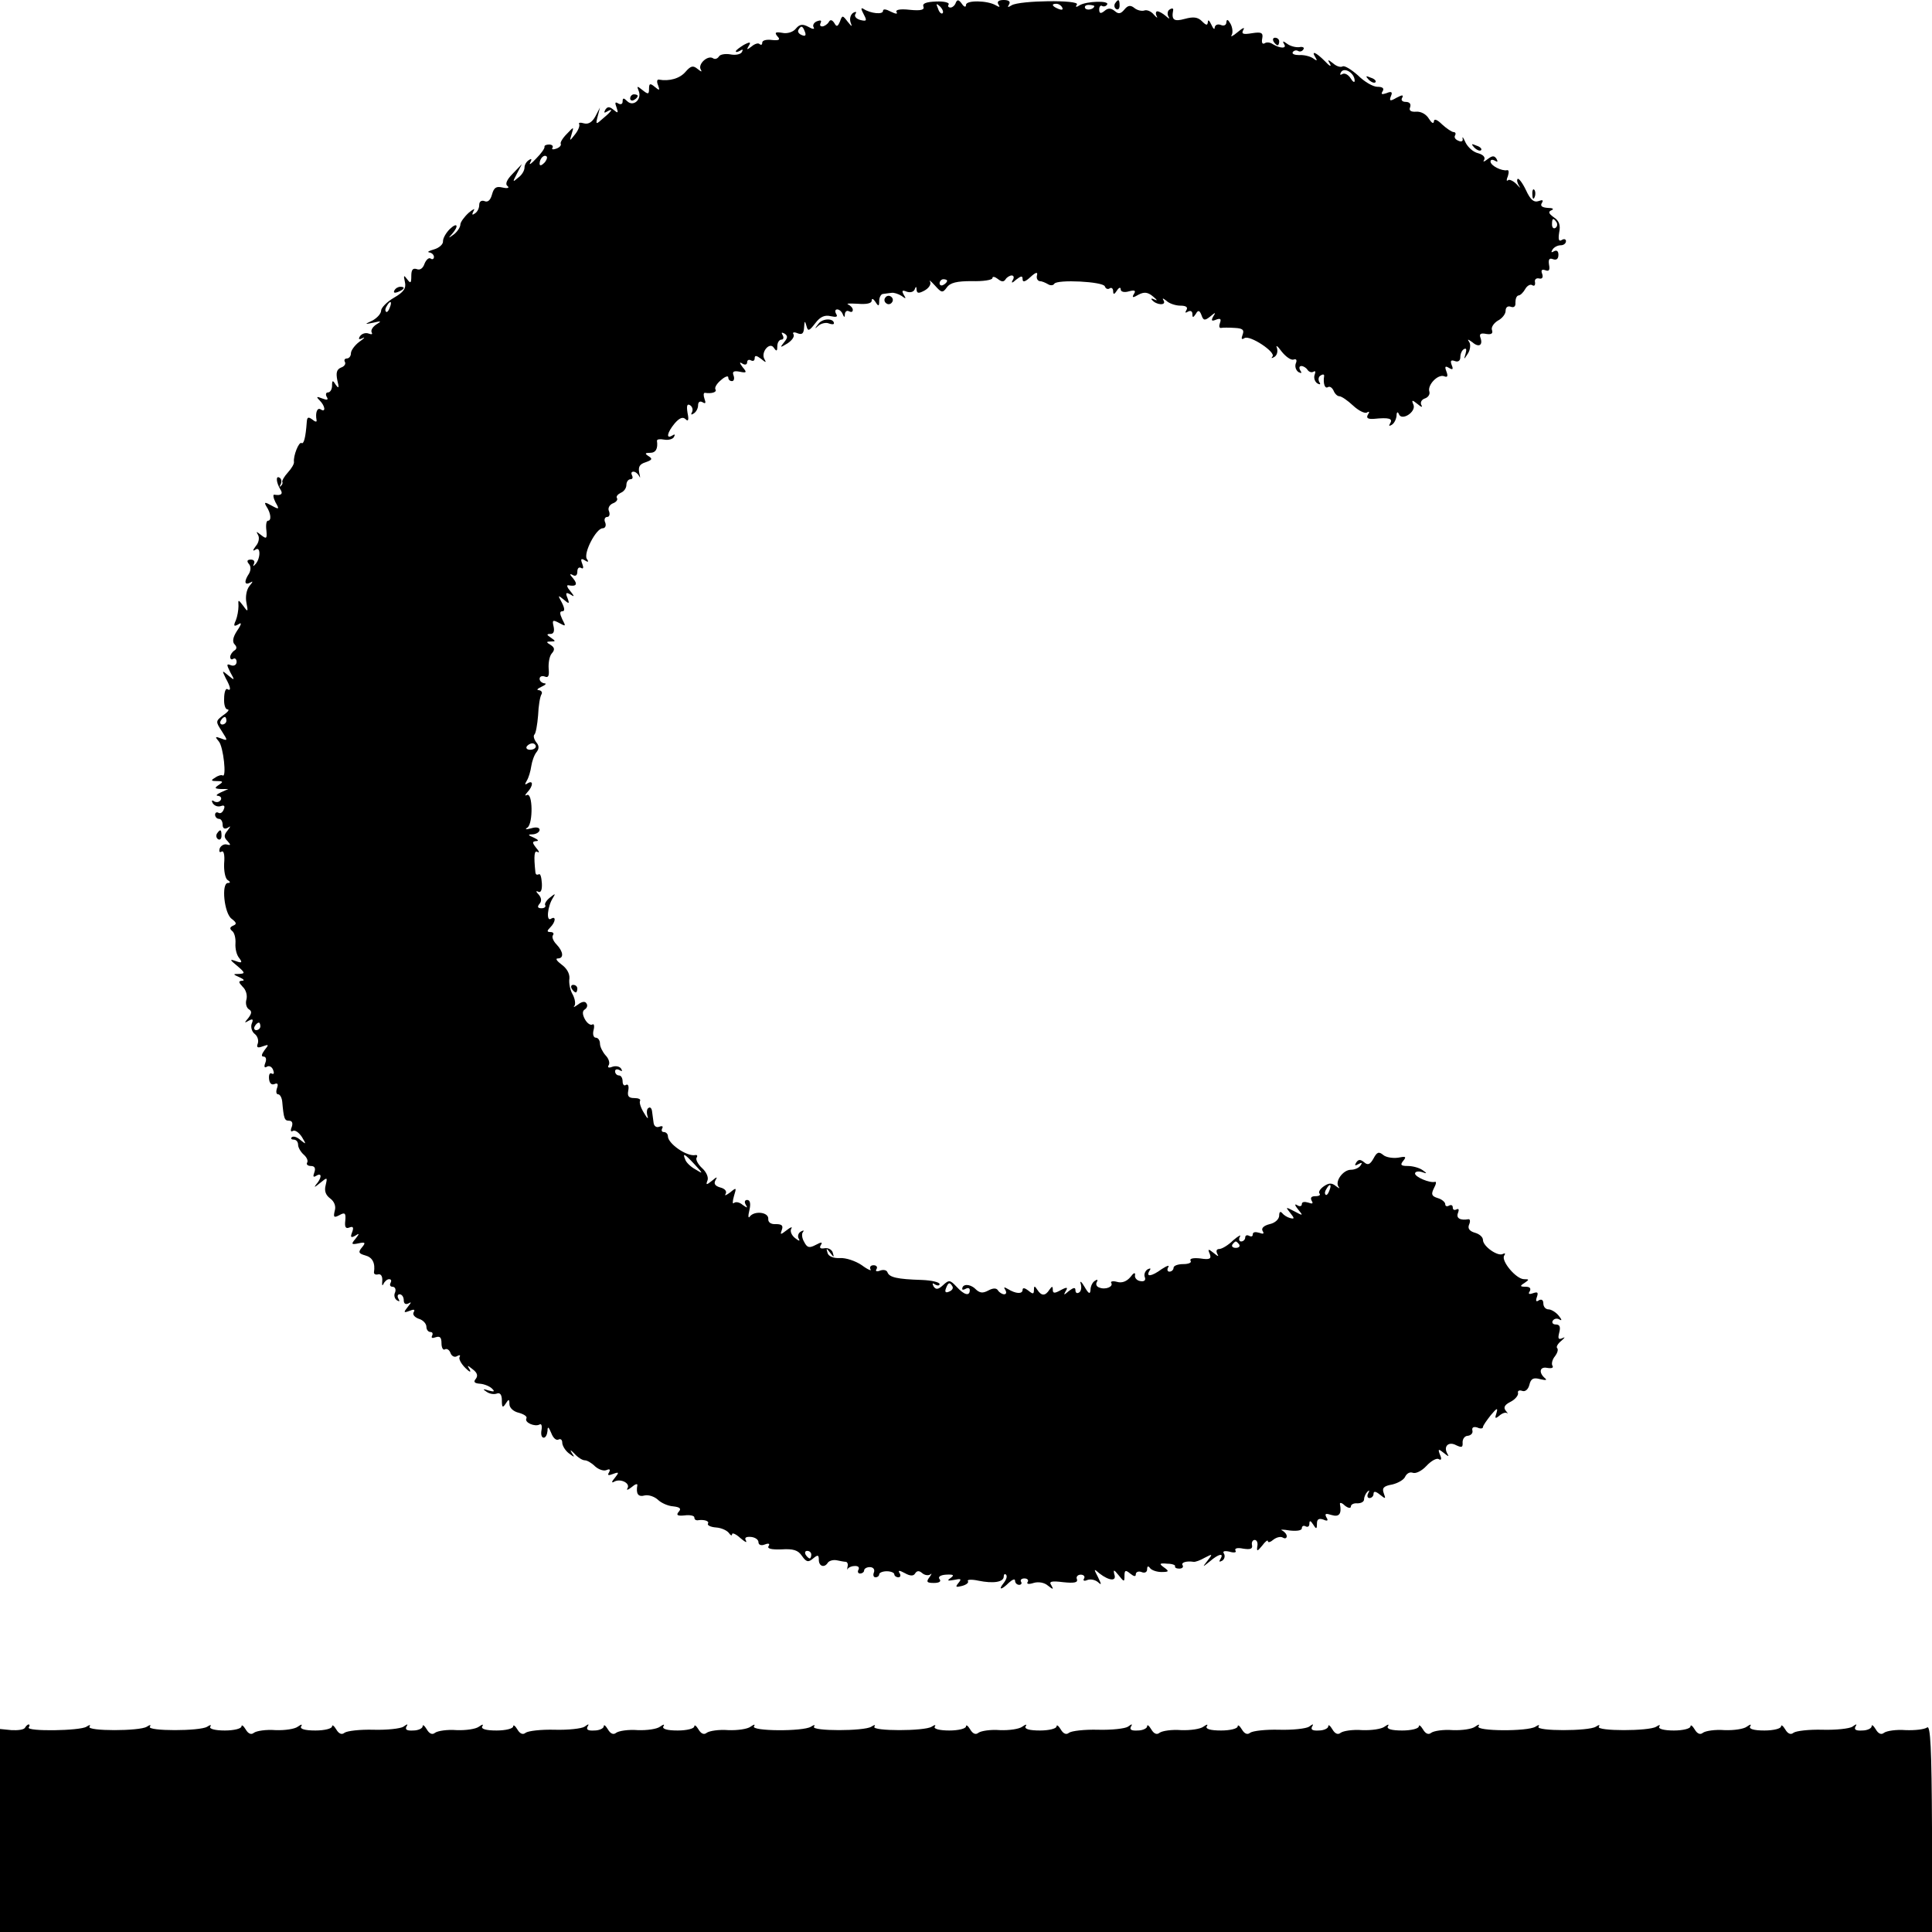
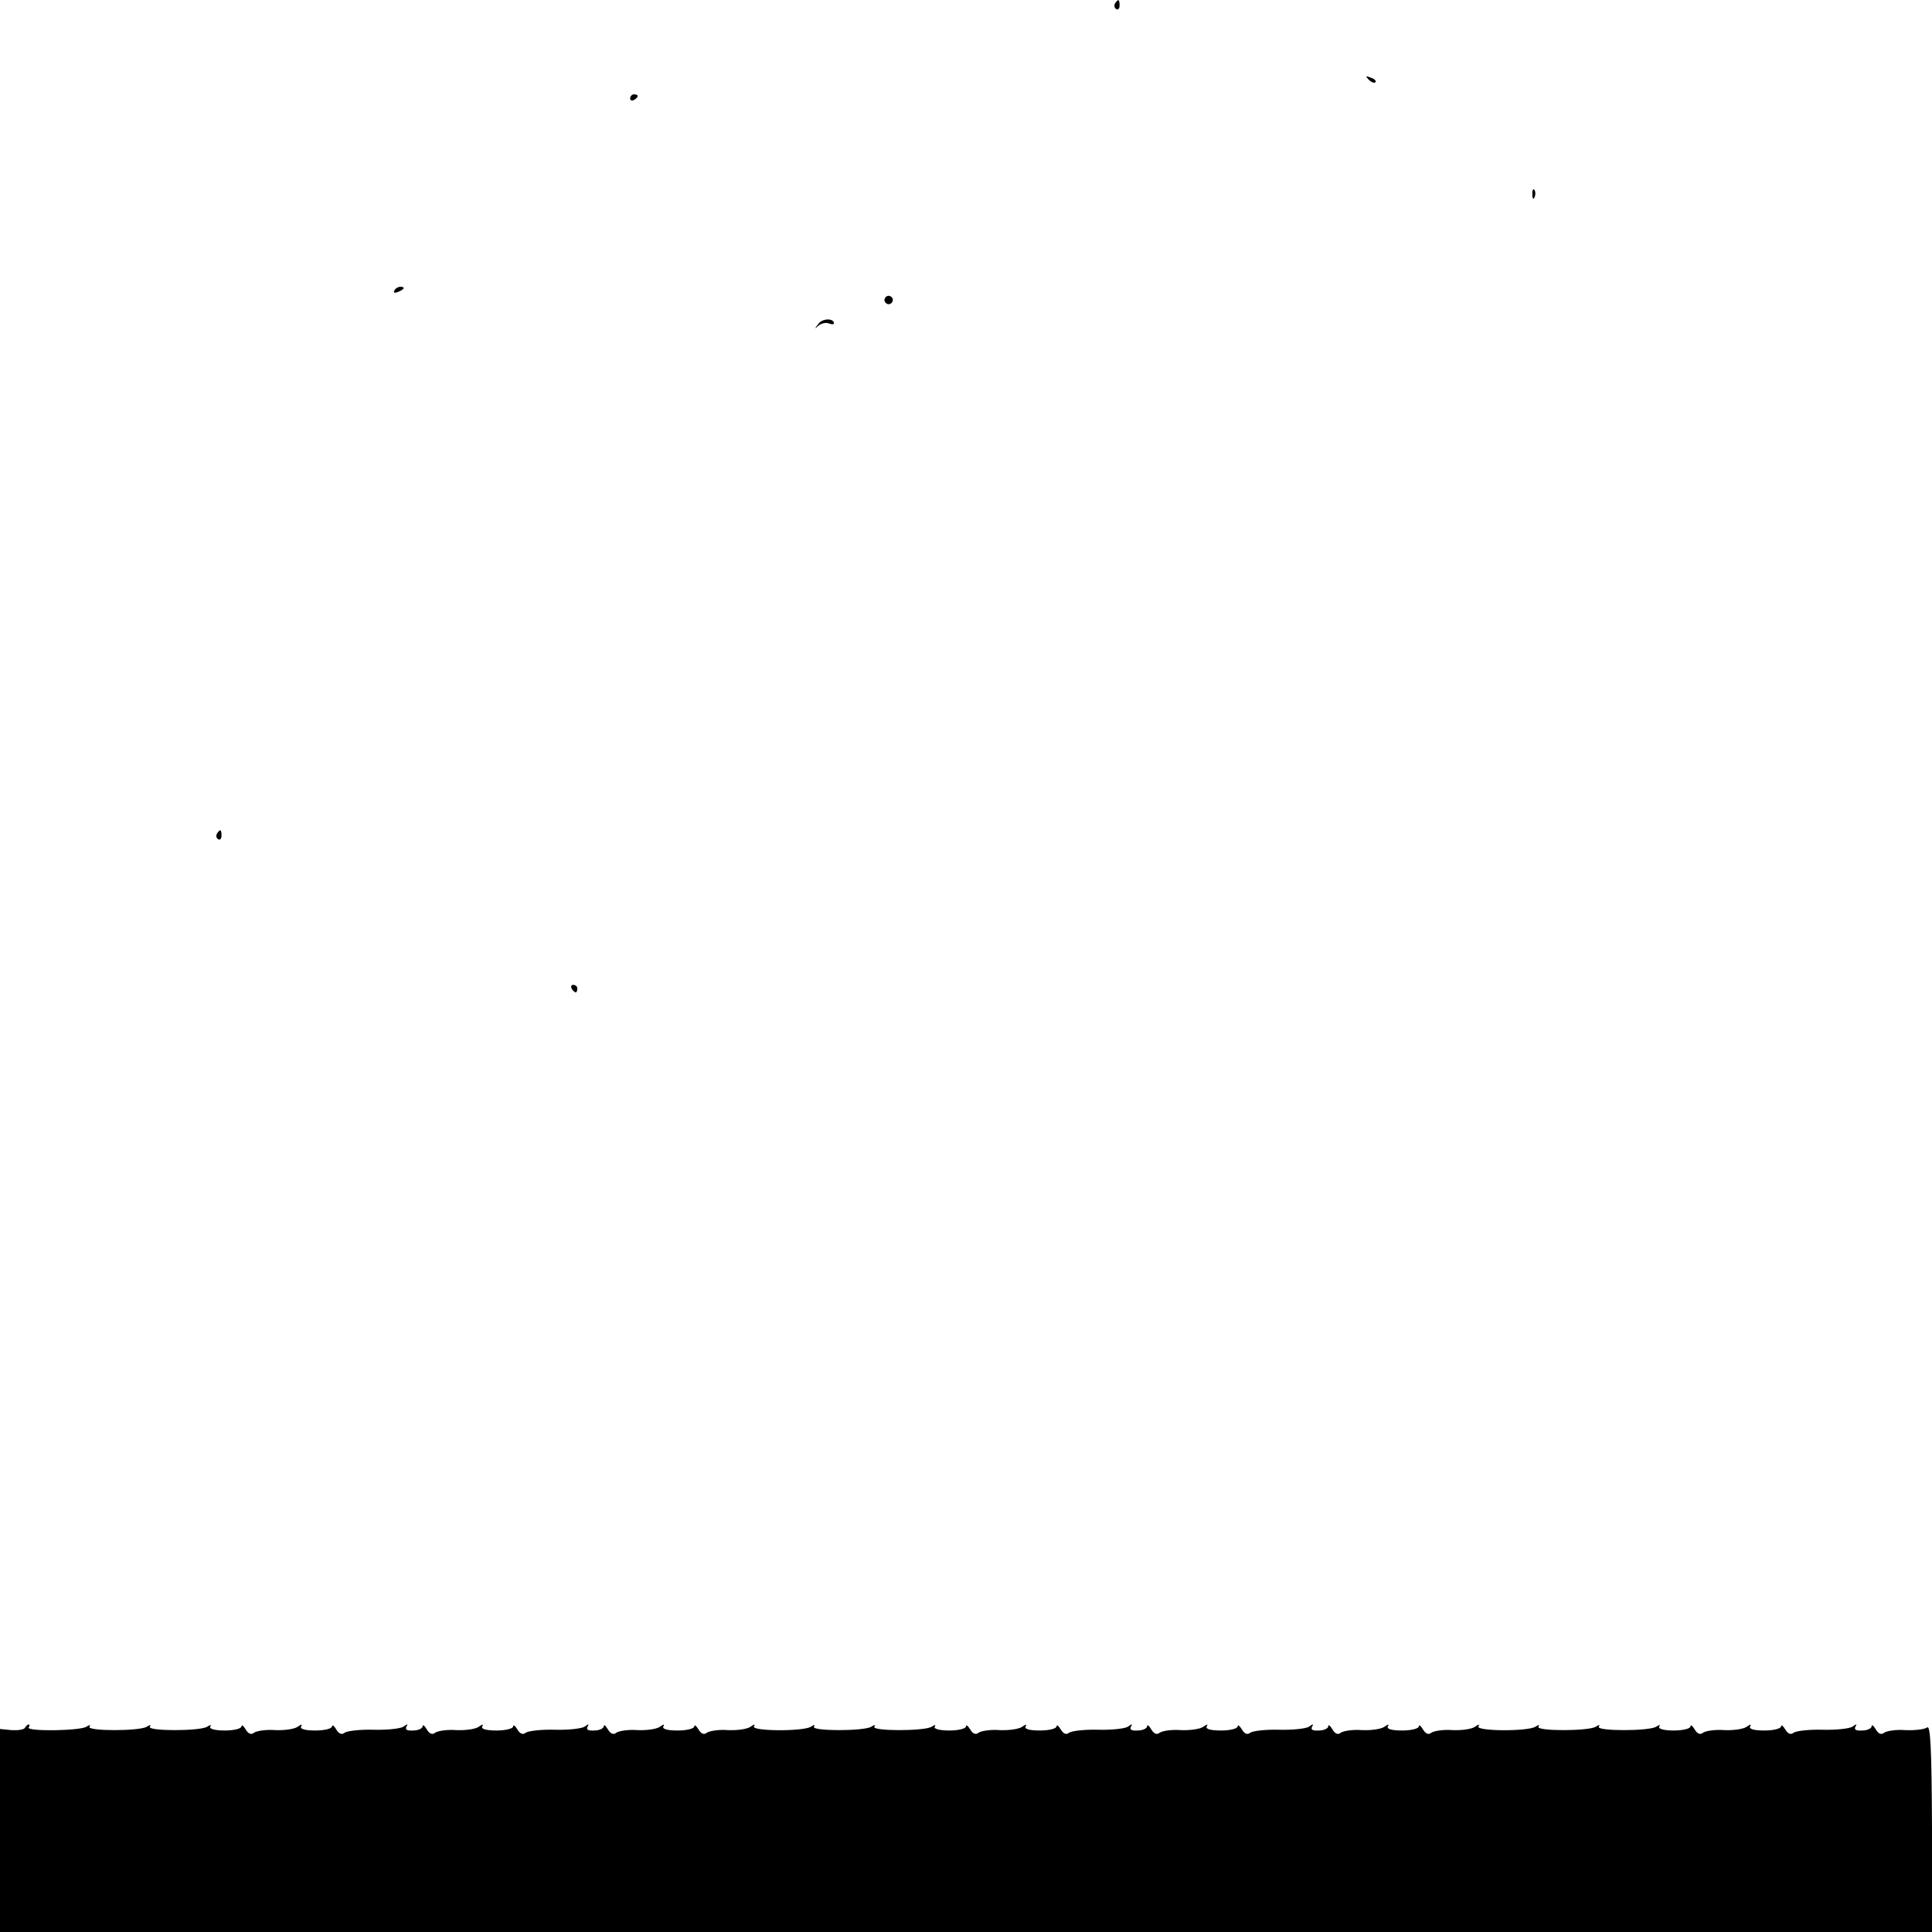
<svg xmlns="http://www.w3.org/2000/svg" version="1.0" width="512pt" height="512pt" viewBox="0 0 512 512" preserveAspectRatio="xMidYMid meet">
  <g transform="translate(0,512) scale(0.1,-0.1)" fill="#000000" stroke="none">
-     <path d="M2447 5103 c4 -9 -6 -12 -36 -9 -26 3 -39 0 -35 -6 4 -6 -3 -5 -15 1 -13 7 -21 8 -21 2 0 -10 -32 -7 -51 5 -8 5 -8 1 0 -14 9 -17 8 -19 -9 -15 -11 3 -17 10 -13 16 4 6 1 7 -6 3 -7 -5 -10 -15 -7 -25 5 -13 4 -13 -8 2 -13 17 -14 17 -20 0 -6 -14 -9 -15 -15 -4 -6 9 -11 10 -15 2 -4 -6 -12 -11 -17 -11 -6 0 -7 4 -4 10 3 6 -1 7 -9 4 -9 -3 -13 -11 -10 -16 4 -6 -2 -6 -14 1 -15 8 -23 7 -33 -5 -7 -9 -23 -14 -36 -11 -18 3 -21 1 -13 -9 9 -9 5 -12 -14 -10 -15 2 -26 -1 -26 -7 0 -6 -3 -7 -7 -4 -3 4 -13 1 -21 -6 -13 -10 -14 -9 -8 1 7 11 4 12 -13 3 -11 -7 -21 -14 -21 -17 0 -3 5 -2 12 2 6 4 8 3 4 -4 -3 -6 -17 -9 -31 -6 -13 2 -27 0 -30 -6 -4 -6 -11 -8 -16 -4 -14 8 -40 -16 -32 -30 4 -7 2 -7 -8 1 -12 10 -18 9 -32 -7 -15 -18 -43 -26 -71 -21 -5 1 -6 -6 -2 -15 5 -14 4 -15 -9 -4 -12 10 -15 9 -15 -5 0 -15 -2 -16 -17 -4 -15 12 -16 12 -10 -3 8 -22 -15 -42 -31 -26 -9 9 -12 9 -12 -1 0 -7 -5 -9 -12 -5 -8 5 -9 2 -4 -11 5 -15 4 -16 -8 -6 -11 9 -16 9 -22 0 -4 -8 -3 -9 4 -5 19 11 14 2 -9 -17 -20 -18 -21 -18 -15 5 l6 23 -12 -23 c-8 -15 -18 -22 -30 -19 -10 3 -16 2 -13 -2 2 -5 -3 -17 -11 -27 -15 -19 -15 -19 -9 1 6 20 6 20 -13 0 -11 -11 -18 -23 -16 -26 2 -4 -3 -10 -12 -13 -8 -3 -13 -2 -10 2 3 5 -1 9 -9 9 -8 0 -13 -3 -12 -6 1 -4 -9 -18 -22 -31 -13 -14 -20 -19 -16 -11 5 9 4 12 -3 7 -7 -4 -12 -13 -12 -20 0 -8 -7 -20 -17 -27 -15 -13 -15 -12 -3 11 l13 25 -24 -25 c-16 -16 -21 -28 -14 -33 6 -5 0 -7 -13 -4 -17 4 -23 0 -28 -18 -4 -15 -11 -22 -20 -18 -8 3 -14 -1 -14 -10 0 -9 -5 -19 -12 -23 -7 -5 -8 -3 -3 7 5 8 -1 5 -13 -5 -12 -11 -22 -25 -22 -31 0 -7 -8 -19 -17 -26 -15 -11 -16 -11 -5 1 19 22 14 32 -6 13 -10 -10 -18 -24 -18 -32 1 -8 -10 -18 -24 -22 -14 -4 -19 -7 -12 -8 6 -1 12 -6 12 -12 0 -5 -4 -8 -9 -4 -5 3 -12 -4 -16 -14 -4 -12 -12 -18 -21 -14 -10 3 -14 -2 -14 -18 0 -20 -2 -21 -11 -9 -9 12 -10 11 -6 -7 4 -17 -3 -27 -29 -42 -19 -11 -34 -27 -34 -34 0 -8 -10 -19 -22 -26 -23 -11 -23 -11 2 -6 21 5 22 4 7 -5 -9 -6 -15 -15 -12 -21 3 -5 0 -6 -8 -3 -8 3 -18 0 -23 -7 -5 -8 -3 -10 7 -5 8 4 4 -1 -9 -10 -12 -9 -22 -23 -22 -30 0 -8 -5 -14 -11 -14 -5 0 -8 -4 -5 -9 3 -5 -1 -12 -10 -15 -12 -5 -14 -14 -10 -34 5 -20 4 -23 -4 -12 -8 13 -10 13 -10 -2 0 -10 -5 -18 -11 -18 -5 0 -7 -5 -3 -12 5 -8 1 -9 -12 -4 -15 6 -17 5 -7 -5 15 -15 17 -33 3 -24 -9 6 -15 -8 -11 -29 1 -5 -4 -4 -11 2 -11 8 -14 7 -15 -6 -3 -42 -8 -60 -14 -56 -7 4 -22 -34 -20 -50 1 -5 -6 -17 -16 -28 -10 -11 -16 -22 -15 -25 2 -3 0 -8 -4 -11 -4 -4 -4 -2 0 5 3 6 2 14 -3 17 -11 7 -9 -13 2 -31 8 -12 2 -17 -16 -14 -4 1 -3 -8 3 -20 11 -19 10 -20 -10 -9 -18 10 -21 10 -14 -2 12 -18 14 -38 4 -38 -4 0 -6 -11 -4 -26 2 -22 0 -23 -14 -12 -13 10 -14 11 -8 0 4 -7 2 -20 -6 -29 -9 -12 -9 -15 0 -9 14 8 12 -28 -3 -41 -4 -5 -5 -3 -2 3 3 6 0 11 -8 11 -10 0 -12 -4 -5 -12 5 -6 5 -16 0 -25 -14 -21 -12 -32 3 -24 8 5 8 3 -2 -9 -8 -10 -11 -29 -8 -44 5 -25 4 -26 -8 -9 -14 18 -14 18 -13 0 0 -11 -3 -28 -7 -38 -7 -15 -5 -17 6 -11 10 7 10 2 -3 -17 -11 -17 -13 -29 -6 -36 6 -6 6 -12 -1 -16 -6 -4 -11 -12 -11 -17 0 -6 4 -8 8 -5 5 3 9 -1 9 -8 0 -8 -7 -12 -15 -9 -12 5 -12 2 -2 -18 13 -23 12 -23 -5 -9 -17 14 -17 14 -7 -7 14 -25 15 -36 4 -29 -4 2 -8 -9 -8 -25 -1 -16 3 -29 9 -29 6 0 1 -7 -11 -15 -21 -16 -21 -17 -4 -43 16 -25 16 -26 -2 -19 -16 6 -17 5 -6 -8 12 -14 21 -97 10 -90 -3 2 -12 0 -20 -6 -12 -7 -11 -9 5 -9 17 0 17 -2 5 -10 -12 -8 -12 -10 5 -11 l20 0 -20 -9 c-11 -5 -14 -9 -7 -9 7 -1 10 -6 7 -11 -4 -6 -11 -7 -17 -4 -7 5 -8 2 -4 -5 5 -7 14 -10 22 -7 8 3 11 0 7 -9 -3 -8 -9 -12 -14 -9 -5 3 -9 0 -9 -5 0 -6 5 -11 10 -11 6 0 10 -7 10 -16 0 -9 5 -12 13 -8 9 6 9 5 0 -7 -10 -12 -10 -18 0 -28 9 -10 9 -12 -2 -9 -7 2 -16 -3 -19 -11 -2 -8 0 -11 5 -8 6 4 9 -9 7 -31 -1 -20 3 -40 9 -44 8 -5 8 -8 1 -8 -18 0 -10 -81 10 -95 13 -10 14 -14 4 -18 -9 -4 -10 -8 -3 -14 6 -4 10 -19 9 -33 -1 -14 3 -31 10 -39 9 -12 7 -14 -9 -8 -17 6 -17 4 4 -13 21 -18 21 -20 5 -21 -18 0 -17 -1 1 -9 11 -5 14 -9 7 -9 -11 -1 -10 -4 1 -16 9 -8 13 -23 10 -34 -3 -10 0 -22 7 -26 8 -5 7 -11 -2 -23 -11 -13 -11 -14 1 -7 11 6 13 4 8 -8 -3 -8 0 -21 8 -27 8 -6 11 -18 8 -26 -4 -10 0 -12 13 -7 17 6 17 5 5 -10 -8 -11 -9 -17 -3 -17 7 0 9 -7 5 -17 -4 -10 -2 -14 4 -10 6 4 14 0 17 -9 3 -8 2 -12 -4 -9 -5 3 -8 -3 -7 -14 1 -11 6 -17 14 -14 9 4 11 0 7 -11 -3 -9 -2 -16 3 -16 5 0 10 -9 11 -20 4 -45 6 -50 18 -50 8 0 11 -6 7 -17 -4 -9 -2 -14 3 -10 6 3 16 -4 24 -16 12 -20 12 -21 -4 -8 -9 8 -19 11 -23 7 -3 -3 -1 -6 5 -6 7 0 12 -6 12 -14 0 -7 7 -19 15 -26 8 -7 12 -16 9 -21 -3 -5 2 -9 10 -9 10 0 13 -6 9 -17 -4 -11 -3 -14 5 -9 16 10 15 -6 -1 -24 -6 -8 -2 -6 10 4 21 17 21 17 16 -5 -4 -15 0 -26 12 -35 11 -8 16 -21 12 -33 -4 -17 -2 -19 13 -11 14 8 17 5 15 -15 -2 -17 1 -22 11 -18 10 4 12 0 7 -13 -5 -13 -3 -15 8 -9 12 8 12 6 1 -8 -12 -14 -11 -16 8 -12 18 4 20 2 9 -11 -10 -12 -9 -16 9 -21 19 -5 27 -20 23 -45 0 -5 5 -7 12 -5 7 1 11 -6 10 -18 -1 -11 0 -14 3 -8 3 7 10 13 15 13 6 0 7 -4 4 -10 -3 -5 -1 -10 5 -10 7 0 10 -7 7 -15 -4 -8 -1 -17 5 -21 7 -4 8 -3 4 4 -4 7 -2 12 3 12 6 0 11 -7 11 -16 0 -9 5 -12 13 -8 8 5 7 2 -2 -9 -12 -15 -12 -17 4 -11 12 5 16 4 11 -4 -3 -6 3 -13 14 -17 11 -3 20 -13 20 -21 0 -8 5 -14 11 -14 5 0 7 -4 4 -10 -3 -6 1 -7 9 -4 12 4 16 0 16 -16 0 -11 4 -19 9 -16 5 3 12 -1 15 -10 3 -8 11 -12 17 -8 7 4 10 3 7 -2 -3 -5 4 -18 15 -29 11 -11 16 -13 12 -5 -8 13 -7 13 8 1 12 -9 14 -17 8 -25 -7 -8 -4 -12 11 -13 12 -1 26 -7 32 -13 8 -8 6 -9 -9 -5 -15 5 -17 4 -6 -3 8 -6 20 -8 28 -5 8 3 13 -3 13 -18 0 -19 2 -21 10 -9 8 13 10 13 10 -1 0 -10 11 -20 25 -23 14 -4 23 -10 20 -15 -6 -11 23 -23 35 -16 5 3 7 -4 5 -15 -2 -11 0 -20 6 -20 5 0 9 8 10 18 0 13 3 11 10 -6 5 -13 13 -20 19 -17 5 3 10 0 10 -8 0 -8 8 -21 17 -28 16 -12 17 -12 8 1 -5 9 -3 8 7 -2 9 -10 21 -18 28 -18 6 0 18 -7 27 -16 9 -8 22 -13 30 -10 9 4 11 2 7 -6 -5 -8 -2 -9 11 -4 16 6 16 4 4 -11 -8 -9 -9 -14 -2 -10 16 10 44 -3 36 -17 -4 -6 1 -5 11 3 9 8 16 10 15 5 -4 -23 2 -32 20 -27 10 2 25 -3 34 -11 9 -9 27 -17 41 -18 18 -2 22 -6 15 -14 -8 -9 -4 -12 15 -10 15 2 26 -1 26 -5 0 -5 3 -8 8 -8 18 3 33 -2 28 -9 -2 -4 7 -9 22 -10 14 -1 29 -8 34 -15 4 -6 8 -8 8 -3 0 5 10 1 22 -10 12 -10 18 -14 15 -7 -5 8 0 11 13 10 11 -1 20 -7 20 -14 0 -7 7 -10 17 -6 10 4 14 2 10 -4 -5 -7 7 -10 34 -9 31 2 44 -2 54 -17 12 -17 17 -18 30 -7 12 10 15 10 15 -4 0 -17 15 -22 24 -7 4 5 14 8 24 6 9 -2 20 -4 24 -4 4 -1 6 -7 4 -13 -1 -7 -1 -10 1 -5 3 4 11 7 19 7 9 0 12 -4 9 -10 -3 -5 -1 -10 4 -10 6 0 11 4 11 8 0 5 7 9 15 9 9 0 14 -6 11 -14 -3 -7 -1 -13 4 -13 6 0 10 4 10 8 0 4 9 8 20 8 11 0 20 -4 20 -8 0 -4 5 -8 11 -8 5 0 7 5 3 11 -5 8 -1 8 14 0 14 -8 23 -8 27 -1 5 8 11 8 19 1 7 -6 17 -7 22 -3 4 4 3 0 -3 -8 -9 -12 -7 -15 12 -15 14 0 20 4 15 10 -5 6 2 11 17 12 20 1 23 -1 12 -9 -10 -7 -8 -8 9 -5 19 4 21 3 12 -8 -9 -11 -7 -12 9 -8 12 3 19 9 16 13 -3 4 10 5 28 1 39 -8 67 -4 67 11 0 6 3 8 6 5 4 -4 1 -13 -6 -22 -16 -20 -6 -19 14 1 9 8 16 11 16 5 0 -6 5 -11 11 -11 5 0 8 4 5 8 -3 5 1 9 9 9 8 0 12 -5 8 -10 -3 -5 4 -6 16 -2 13 4 29 1 38 -7 14 -11 16 -11 9 1 -7 10 0 12 32 8 29 -3 39 -1 36 8 -3 6 2 12 10 12 8 0 12 -5 9 -10 -4 -6 0 -8 9 -4 9 3 21 0 28 -6 10 -9 9 -6 0 13 -12 23 -12 24 4 10 26 -20 46 -21 39 -2 -3 13 -1 13 11 -2 15 -19 16 -19 16 -2 0 15 3 16 15 6 10 -8 15 -9 15 -2 0 6 7 9 15 6 9 -4 15 0 15 7 0 9 3 10 8 3 4 -5 17 -10 30 -10 20 0 21 2 7 12 -14 10 -13 12 9 10 13 0 22 -4 20 -7 -1 -3 3 -6 11 -6 8 0 12 4 9 9 -5 7 10 12 29 9 4 -1 18 4 30 11 21 11 21 10 7 -8 -14 -18 -14 -18 6 -2 23 20 39 24 28 6 -4 -7 -3 -8 5 -4 6 4 8 12 5 18 -5 7 0 9 14 6 13 -4 20 -2 16 3 -3 6 6 8 20 5 19 -3 26 -1 24 9 -2 8 2 14 7 14 6 0 9 -8 7 -17 -2 -14 0 -14 13 2 8 11 15 16 15 12 0 -5 7 -3 15 4 8 6 19 9 25 5 5 -3 10 -2 10 4 0 5 -6 12 -12 15 -7 3 2 3 20 0 19 -2 32 0 32 6 0 6 5 8 10 5 6 -3 10 0 10 7 0 9 3 9 10 -2 8 -13 10 -13 10 2 0 12 5 15 17 11 11 -5 14 -3 8 6 -5 10 -2 11 14 6 20 -6 27 3 22 29 -1 5 5 4 13 -4 9 -7 16 -8 16 -2 0 5 8 9 17 8 10 0 18 4 18 11 0 6 4 15 9 20 5 5 6 3 2 -4 -4 -7 -2 -13 3 -13 6 0 11 5 11 11 0 8 6 7 17 -2 15 -12 16 -12 10 4 -5 14 0 19 23 23 16 4 31 13 34 21 4 8 12 13 20 10 8 -3 24 5 36 18 13 14 28 22 33 18 7 -4 8 1 3 12 -6 16 -4 16 11 4 11 -9 14 -10 9 -2 -12 20 3 34 23 23 15 -7 18 -6 17 8 0 9 6 17 14 17 8 1 14 7 12 14 -2 8 3 11 13 8 8 -4 15 -3 15 1 0 4 10 18 21 32 16 19 19 20 15 6 -5 -15 -4 -17 7 -8 8 7 17 10 21 7 3 -3 2 0 -4 7 -6 8 -3 15 13 23 12 6 21 17 20 23 -2 6 3 9 11 6 8 -3 16 4 19 16 4 17 11 20 29 15 13 -3 19 -3 13 2 -18 15 -15 32 5 28 12 -2 18 0 14 6 -3 5 0 17 7 25 6 8 9 17 6 21 -4 3 1 12 11 20 9 8 11 11 3 7 -11 -5 -13 -2 -9 14 4 15 2 22 -9 22 -8 0 -11 5 -8 10 4 6 12 7 18 3 7 -4 6 0 -2 10 -7 9 -20 17 -27 17 -8 0 -14 7 -14 16 0 9 -5 12 -12 8 -7 -5 -9 -2 -5 9 4 12 2 14 -10 10 -11 -4 -14 -2 -9 5 4 8 0 12 -11 12 -15 0 -16 2 -3 10 13 9 13 10 -1 10 -21 0 -61 48 -53 62 4 6 3 8 -3 5 -13 -8 -53 20 -53 37 0 8 -10 16 -21 19 -14 4 -20 11 -16 21 4 9 3 15 -1 15 -23 -4 -34 3 -28 17 3 8 2 12 -4 9 -6 -3 -10 -1 -10 5 0 6 -4 8 -10 5 -5 -3 -10 -2 -10 4 0 5 -9 13 -20 16 -16 5 -18 10 -10 26 6 11 7 18 3 17 -14 -4 -53 13 -53 22 0 5 8 7 18 4 14 -5 15 -4 2 5 -8 6 -26 11 -39 11 -19 0 -21 3 -12 14 9 11 6 12 -14 8 -14 -2 -32 1 -39 7 -12 10 -17 8 -26 -9 -9 -16 -15 -19 -25 -10 -10 8 -15 8 -21 -1 -5 -8 -3 -9 6 -4 9 5 11 4 6 -3 -4 -7 -16 -12 -26 -12 -21 0 -44 -32 -32 -46 4 -5 0 -3 -8 3 -11 9 -19 8 -32 -1 -10 -7 -15 -16 -11 -19 3 -4 -1 -7 -11 -7 -11 0 -14 -4 -10 -12 5 -8 2 -9 -9 -5 -10 3 -17 2 -17 -4 0 -6 -6 -7 -12 -3 -8 5 -7 0 2 -11 14 -17 14 -18 -10 -5 -23 12 -24 12 -11 -4 12 -15 12 -17 0 -14 -8 2 -17 8 -21 13 -5 6 -8 3 -8 -6 0 -10 -11 -20 -25 -23 -16 -4 -23 -11 -19 -18 5 -8 2 -9 -9 -5 -10 3 -17 2 -17 -4 0 -6 -4 -7 -10 -4 -5 3 -10 1 -10 -4 0 -6 -5 -11 -11 -11 -5 0 -7 6 -3 13 4 6 -4 2 -18 -10 -13 -13 -30 -23 -37 -23 -7 0 -9 -5 -5 -13 5 -8 2 -7 -9 2 -15 12 -17 12 -11 -2 5 -13 0 -16 -25 -12 -18 2 -29 0 -26 -6 4 -5 -5 -9 -19 -9 -14 0 -26 -4 -26 -10 0 -5 -5 -10 -11 -10 -5 0 -7 5 -3 12 4 6 -3 4 -17 -5 -27 -20 -43 -22 -33 -5 5 7 3 8 -5 4 -7 -5 -10 -14 -7 -21 3 -8 -2 -12 -12 -10 -9 1 -16 9 -14 16 1 8 -4 6 -12 -5 -10 -12 -23 -17 -36 -13 -11 3 -18 1 -15 -3 6 -10 -16 -19 -32 -12 -7 2 -10 9 -6 15 3 6 1 7 -5 3 -7 -4 -12 -15 -12 -24 -1 -13 -5 -11 -16 8 -8 14 -13 17 -10 8 3 -10 1 -20 -4 -23 -6 -4 -10 -1 -10 6 0 8 -5 7 -17 -2 -14 -12 -15 -12 -9 -1 7 11 4 12 -13 3 -16 -9 -21 -9 -21 1 0 10 -2 10 -9 0 -11 -17 -21 -17 -32 0 -7 11 -9 11 -9 -1 0 -11 -3 -11 -15 -1 -9 7 -15 8 -15 2 0 -12 -18 -11 -39 2 -10 6 -12 5 -7 -2 4 -7 3 -12 -3 -12 -5 0 -13 5 -16 10 -4 7 -13 7 -26 0 -15 -8 -23 -7 -35 5 -14 13 -34 13 -34 -1 0 -3 5 -2 10 1 6 3 10 1 10 -4 0 -17 -15 -13 -35 9 -17 18 -20 19 -36 4 -13 -12 -19 -12 -25 -3 -4 8 -3 10 4 5 7 -4 12 -3 12 1 0 5 -21 10 -47 11 -66 2 -86 7 -91 20 -2 6 -10 8 -19 5 -10 -4 -14 -2 -10 4 3 5 0 10 -8 10 -8 0 -11 -5 -8 -11 4 -5 -7 -1 -23 11 -16 11 -42 20 -58 19 -18 -1 -31 5 -33 14 -4 13 -3 13 7 0 10 -13 11 -13 7 0 -2 8 -12 14 -22 12 -11 -2 -14 1 -10 8 6 9 2 9 -13 1 -17 -9 -23 -8 -31 8 -6 10 -7 22 -3 26 4 5 1 5 -6 1 -7 -4 -9 -13 -5 -19 4 -7 0 -6 -10 2 -9 7 -14 18 -10 25 4 6 -2 4 -12 -4 -17 -13 -18 -13 -13 1 4 11 0 15 -16 15 -13 -1 -21 5 -20 14 1 18 -37 22 -49 6 -4 -6 -5 1 -1 17 4 17 2 27 -6 27 -6 0 -8 -5 -4 -12 6 -10 5 -10 -8 -1 -8 7 -18 9 -23 5 -4 -4 -4 4 0 18 7 23 7 24 -10 10 -11 -8 -16 -10 -12 -4 4 7 -2 14 -14 17 -14 4 -18 10 -13 19 6 10 4 10 -9 -1 -15 -12 -17 -12 -12 1 3 8 -3 22 -14 32 -11 10 -18 23 -15 28 3 4 2 8 -3 7 -22 -5 -73 30 -73 50 0 6 -5 11 -11 11 -5 0 -7 4 -4 10 3 5 0 7 -8 4 -8 -3 -14 2 -15 11 -1 8 -3 22 -4 30 -1 8 -5 12 -9 9 -5 -2 -6 -12 -3 -22 3 -9 -1 -6 -9 8 -9 14 -13 28 -11 32 3 5 -4 8 -15 8 -15 0 -19 5 -16 20 2 11 0 18 -6 15 -5 -4 -9 1 -9 9 0 9 -4 16 -10 16 -5 0 -10 5 -10 11 0 5 5 7 12 3 7 -4 8 -3 4 4 -4 6 -14 8 -23 5 -10 -4 -14 -2 -10 4 4 6 0 18 -8 26 -8 9 -15 23 -15 31 0 9 -5 16 -11 16 -6 0 -9 9 -6 20 3 11 1 18 -3 15 -5 -3 -14 3 -20 14 -7 13 -7 22 0 26 6 4 8 11 4 16 -3 6 -12 5 -22 -3 -10 -7 -14 -9 -10 -4 4 5 2 18 -4 30 -7 11 -11 31 -9 43 1 13 -7 27 -21 37 -12 9 -17 16 -10 16 17 0 15 18 -3 37 -8 8 -13 19 -10 24 4 5 1 9 -6 9 -10 0 -10 3 -1 12 15 15 16 32 2 23 -13 -8 -9 33 5 55 8 13 7 13 -8 1 -9 -7 -15 -17 -12 -20 2 -4 -2 -8 -10 -8 -10 0 -12 4 -5 12 6 7 5 16 -3 25 -7 7 -7 10 -1 7 7 -4 11 4 10 22 -1 16 -4 27 -8 24 -5 -2 -8 -1 -9 4 -5 47 -3 61 6 55 5 -3 4 2 -4 11 -11 14 -11 17 0 18 8 0 5 4 -6 9 -17 7 -17 9 -2 9 9 1 17 6 17 12 0 6 -9 8 -22 4 -15 -4 -18 -3 -10 2 15 11 14 95 -2 86 -6 -3 -5 0 2 8 15 16 16 33 0 23 -7 -5 -8 -3 -2 7 5 8 10 25 12 39 2 13 8 30 14 37 7 9 7 17 -1 26 -6 8 -8 17 -5 20 4 3 8 27 10 51 1 25 5 50 9 56 3 5 0 10 -7 11 -7 0 -4 4 7 9 11 5 14 9 8 9 -7 1 -13 6 -13 12 0 6 6 9 14 6 9 -4 12 2 10 21 -1 15 2 33 8 40 9 10 8 16 -3 23 -12 7 -12 9 1 9 13 0 13 1 0 10 -12 8 -12 10 -1 10 8 0 11 7 8 20 -4 17 -2 18 15 9 18 -10 18 -9 8 10 -7 15 -7 21 0 21 7 0 7 7 -1 23 -11 20 -11 21 5 8 14 -12 16 -12 10 4 -6 14 -4 16 7 10 12 -8 12 -6 0 9 -8 9 -10 16 -5 15 21 -4 26 2 13 18 -10 11 -10 14 -1 9 7 -4 12 -1 12 9 0 9 4 13 10 10 6 -4 7 1 3 11 -5 13 -3 15 7 9 9 -6 11 -4 5 4 -9 16 25 81 42 81 7 0 10 7 7 15 -4 8 -1 15 5 15 6 0 8 7 5 15 -4 8 1 17 10 21 9 3 14 10 11 14 -3 4 2 10 10 14 8 3 15 12 15 21 0 8 5 15 11 15 5 0 7 4 4 10 -3 6 -2 10 4 10 5 0 12 -6 15 -12 3 -7 3 -3 0 9 -3 16 1 23 17 28 17 6 19 9 8 16 -11 7 -10 9 4 9 15 0 21 11 18 32 0 4 8 5 19 3 11 -2 23 1 26 7 4 7 2 8 -4 4 -18 -11 -14 8 6 32 13 15 22 18 29 11 7 -7 9 -2 5 17 -3 19 -1 25 7 20 6 -4 8 -12 5 -18 -4 -7 -2 -8 4 -4 7 4 12 14 12 22 0 9 5 12 12 8 8 -5 9 -2 5 9 -3 9 -3 16 1 16 18 -3 33 2 28 9 -3 5 4 16 15 25 10 9 19 12 19 7 0 -6 4 -10 10 -10 5 0 7 7 4 15 -4 10 0 13 16 10 19 -4 20 -2 8 12 -9 12 -9 15 0 9 7 -4 12 -2 12 4 0 6 5 8 10 5 6 -3 10 -1 10 6 0 8 5 7 17 -2 12 -10 15 -11 9 -1 -11 18 14 48 25 30 7 -10 9 -9 9 5 0 9 5 17 11 17 5 0 7 5 3 12 -4 7 -3 8 5 4 9 -6 9 -11 -1 -23 -12 -15 -11 -15 9 -3 12 8 19 18 16 24 -4 5 1 7 10 3 13 -5 17 -1 18 16 1 17 2 18 6 4 4 -16 7 -15 24 7 13 17 25 22 41 18 14 -3 19 -2 14 6 -4 7 -3 12 3 12 5 0 12 -6 14 -12 4 -10 6 -10 6 0 1 7 6 10 11 7 6 -3 10 -2 10 4 0 5 -6 11 -12 14 -7 3 4 3 25 2 23 -2 37 1 37 8 0 7 4 6 10 -3 8 -13 10 -12 10 3 0 9 5 18 10 18 6 1 16 2 23 3 6 1 18 -3 26 -8 12 -9 13 -8 6 3 -6 11 -4 13 8 8 9 -3 18 -1 21 6 3 9 5 8 5 -1 1 -10 6 -10 21 -2 11 6 18 16 15 23 -4 7 2 2 13 -10 17 -19 20 -20 31 -5 9 13 27 17 66 17 30 -1 55 3 55 8 0 5 6 4 14 -2 10 -8 16 -9 21 -1 3 5 11 10 16 10 6 0 7 -6 3 -12 -5 -9 -2 -9 9 1 13 10 17 11 17 1 0 -9 7 -7 21 6 14 13 20 14 17 4 -2 -8 2 -14 7 -15 6 0 15 -4 22 -8 6 -4 14 -4 17 1 7 12 130 6 134 -7 2 -6 8 -9 13 -5 5 3 9 -1 9 -8 0 -9 3 -9 10 2 5 8 10 10 10 3 0 -6 9 -9 22 -5 15 4 19 2 13 -7 -6 -10 -3 -11 12 -2 15 8 25 7 39 -5 11 -9 12 -12 4 -8 -8 4 -11 3 -7 -1 12 -14 38 -15 31 -2 -5 8 -2 7 7 0 7 -7 24 -13 37 -13 15 0 21 -4 16 -12 -4 -7 -3 -8 4 -4 7 4 12 1 12 -6 0 -11 2 -10 9 0 6 11 10 10 15 -3 5 -15 9 -15 23 -4 14 12 16 12 8 0 -6 -11 -4 -13 8 -8 11 4 14 2 10 -9 -3 -8 -2 -14 3 -13 5 1 21 1 36 0 21 -1 26 -5 21 -18 -4 -11 -3 -14 5 -9 14 9 85 -38 74 -49 -4 -5 -2 -5 5 -1 7 4 10 14 7 24 -4 9 2 5 12 -9 11 -14 25 -24 32 -22 7 3 10 -1 6 -10 -3 -8 0 -18 7 -23 8 -4 10 -3 5 4 -4 7 -3 12 3 12 5 0 13 -5 16 -10 4 -6 11 -8 16 -5 5 3 6 0 3 -8 -3 -8 0 -18 7 -23 7 -4 10 -3 5 4 -3 6 -2 14 4 17 6 4 10 3 9 -2 -3 -19 2 -34 10 -29 5 3 11 -1 15 -9 3 -8 10 -15 15 -15 6 0 22 -11 37 -25 14 -13 31 -22 37 -18 6 4 7 1 2 -6 -5 -9 0 -12 16 -11 40 4 51 1 43 -12 -4 -7 -3 -8 4 -4 7 4 12 15 13 24 0 10 3 12 6 5 7 -20 46 5 39 24 -6 14 -4 14 11 2 9 -8 14 -9 10 -3 -4 7 0 15 9 18 9 3 14 11 12 18 -6 17 22 47 39 41 9 -4 11 0 6 13 -5 13 -3 15 7 9 10 -6 12 -4 7 8 -4 11 -2 14 9 10 8 -3 14 1 14 10 0 9 4 19 10 22 6 3 7 -1 4 -12 -5 -17 -5 -17 6 0 6 9 8 23 4 30 -6 9 -5 9 8 0 17 -15 29 -8 21 13 -3 9 1 12 16 9 13 -2 18 1 15 10 -3 7 4 18 15 25 12 6 21 18 21 26 0 10 6 14 14 11 8 -3 13 1 12 11 0 10 3 18 8 19 5 0 13 8 18 17 5 9 14 14 19 10 5 -3 8 0 7 8 -2 7 3 12 11 10 8 -2 11 3 8 12 -4 10 -1 13 8 10 10 -4 13 0 10 15 -2 14 1 18 11 14 9 -3 14 1 14 12 0 10 -5 13 -12 9 -7 -4 -8 -3 -4 4 4 7 14 12 22 12 8 0 14 5 14 11 0 5 -5 7 -11 3 -8 -5 -10 1 -7 20 4 19 0 31 -14 40 -14 10 -16 15 -6 19 7 3 3 6 -10 6 -15 1 -21 5 -16 13 5 8 2 9 -9 5 -12 -4 -21 3 -33 29 -9 19 -19 32 -22 30 -3 -3 -1 -11 4 -19 5 -7 2 -5 -7 5 -9 9 -20 14 -23 10 -4 -3 -4 2 0 11 3 10 3 17 -2 16 -14 -3 -44 12 -44 23 0 5 5 6 12 2 7 -4 8 -3 4 5 -6 9 -11 9 -24 -1 -9 -7 -13 -8 -9 -2 4 7 -2 14 -16 18 -13 3 -27 16 -33 28 -6 13 -9 18 -8 11 2 -7 -3 -10 -11 -6 -8 3 -12 9 -9 14 3 5 1 9 -4 9 -4 0 -18 9 -30 20 -14 14 -22 16 -22 8 -1 -7 -6 -4 -13 7 -7 12 -21 20 -34 19 -14 -1 -20 3 -16 12 3 9 -2 14 -12 14 -9 0 -13 5 -9 11 4 8 0 8 -15 0 -17 -10 -20 -9 -15 4 5 11 2 14 -12 8 -12 -4 -15 -3 -10 5 5 8 0 12 -14 12 -11 0 -34 13 -51 30 -18 16 -36 27 -41 24 -5 -3 -16 0 -25 8 -14 11 -16 11 -8 -2 4 -8 -2 -5 -14 8 -24 24 -37 29 -25 10 6 -10 4 -10 -7 -2 -8 5 -24 9 -36 8 -12 0 -20 3 -17 8 3 4 9 6 14 3 5 -3 11 -1 14 4 4 5 -2 8 -11 6 -10 -1 -24 3 -32 9 -11 8 -13 8 -8 -1 8 -12 -10 -12 -30 0 -7 5 -17 6 -22 2 -6 -3 -8 3 -6 13 3 15 -2 18 -27 14 -24 -4 -29 -2 -23 9 5 8 -2 5 -15 -6 -13 -11 -20 -14 -16 -8 4 7 2 21 -3 30 -7 12 -10 13 -11 4 0 -7 -6 -11 -15 -7 -8 3 -15 0 -16 -7 0 -7 -4 -3 -9 8 -5 11 -9 14 -9 7 -1 -10 -4 -10 -16 2 -11 11 -23 12 -45 6 -29 -8 -36 -3 -31 23 1 5 -3 6 -9 2 -6 -3 -7 -12 -4 -18 5 -8 3 -8 -7 1 -7 6 -17 12 -22 12 -4 0 -5 -6 -2 -12 4 -7 1 -6 -7 3 -7 9 -19 14 -26 11 -7 -2 -19 1 -26 7 -10 8 -17 7 -26 -4 -10 -12 -16 -13 -26 -4 -10 8 -18 8 -27 0 -10 -8 -14 -7 -14 4 0 8 4 12 8 9 4 -2 10 -1 13 4 7 11 -55 9 -73 -2 -9 -6 -12 -5 -7 2 8 13 -152 11 -173 -2 -10 -6 -12 -6 -7 2 5 8 -1 12 -14 12 -13 0 -19 -4 -14 -12 5 -7 3 -8 -7 -2 -22 13 -79 14 -79 1 0 -7 -5 -6 -11 3 -8 11 -12 12 -16 3 -2 -7 -9 -13 -14 -13 -6 0 -8 4 -5 8 3 5 -12 9 -33 8 -26 -1 -37 -5 -34 -13z m51 -18 c-3 -3 -9 2 -12 12 -6 14 -5 15 5 6 7 -7 10 -15 7 -18z m317 15 c3 -6 -1 -7 -9 -4 -18 7 -21 14 -7 14 6 0 13 -4 16 -10z m85 4 c0 -8 -19 -13 -24 -6 -3 5 1 9 9 9 8 0 15 -2 15 -3z m-767 -68 c4 -10 1 -13 -8 -9 -8 3 -12 9 -9 14 7 12 11 11 17 -5z m1457 -130 c0 -6 -5 -3 -11 7 -6 9 -15 14 -21 11 -7 -4 -8 -2 -4 5 9 14 36 -3 36 -23z m-2148 -218 c-7 -7 -12 -8 -12 -2 0 14 12 26 19 19 2 -3 -1 -11 -7 -17z m2683 -157 c3 -5 2 -12 -3 -15 -5 -3 -9 1 -9 9 0 17 3 19 12 6z m-1615 -155 c0 -3 -4 -8 -10 -11 -5 -3 -10 -1 -10 4 0 6 5 11 10 11 6 0 10 -2 10 -4z m-1477 -71 c-3 -9 -8 -14 -10 -11 -3 3 -2 9 2 15 9 16 15 13 8 -4z m-433 -1095 c0 -5 -5 -10 -11 -10 -5 0 -7 5 -4 10 3 6 8 10 11 10 2 0 4 -4 4 -10z m820 -68 c0 -5 -7 -9 -15 -9 -8 0 -12 4 -9 9 3 4 9 8 15 8 5 0 9 -4 9 -8z m-730 -742 c0 -5 -5 -10 -11 -10 -5 0 -7 5 -4 10 3 6 8 10 11 10 2 0 4 -4 4 -10z m1151 -366 c23 -25 23 -26 2 -13 -13 7 -25 19 -27 26 -8 19 -2 16 25 -13z m1682 -69 c-3 -9 -8 -14 -10 -11 -3 3 -2 9 2 15 9 16 15 13 8 -4z m-239 -143 c3 -5 -1 -9 -9 -9 -8 0 -12 4 -9 9 3 4 7 8 9 8 2 0 6 -4 9 -8z m-760 -111 c3 -5 -1 -11 -9 -14 -9 -4 -12 -1 -8 9 6 16 10 17 17 5z m-374 -711 c0 -5 -2 -10 -4 -10 -3 0 -8 5 -11 10 -3 6 -1 10 4 10 6 0 11 -4 11 -10z" />
    <path d="M2955 5111 c-3 -5 -2 -12 3 -15 5 -3 9 1 9 9 0 17 -3 19 -12 6z" />
-     <path d="M3375 5010 c3 -5 8 -10 11 -10 2 0 4 5 4 10 0 6 -5 10 -11 10 -5 0 -7 -4 -4 -10z" />
    <path d="M3627 4909 c7 -7 15 -10 18 -7 3 3 -2 9 -12 12 -14 6 -15 5 -6 -5z" />
    <path d="M1670 4859 c0 -5 5 -7 10 -4 6 3 10 8 10 11 0 2 -4 4 -10 4 -5 0 -10 -5 -10 -11z" />
-     <path d="M3907 4729 c7 -7 15 -10 18 -7 3 3 -2 9 -12 12 -14 6 -15 5 -6 -5z" />
-     <path d="M4061 4604 c0 -11 3 -14 6 -6 3 7 2 16 -1 19 -3 4 -6 -2 -5 -13z" />
+     <path d="M4061 4604 c0 -11 3 -14 6 -6 3 7 2 16 -1 19 -3 4 -6 -2 -5 -13" />
    <path d="M1045 4350 c-3 -6 1 -7 9 -4 18 7 21 14 7 14 -6 0 -13 -4 -16 -10z" />
    <path d="M2346 4331 c-4 -5 -2 -12 3 -15 5 -4 12 -2 15 3 4 5 2 12 -3 15 -5 4 -12 2 -15 -3z" />
    <path d="M2169 4262 c-11 -14 -11 -15 0 -5 7 6 20 9 27 6 8 -3 14 -3 14 0 0 14 -30 14 -41 -1z" />
    <path d="M575 2911 c-3 -5 -2 -12 3 -15 5 -3 9 1 9 9 0 17 -3 19 -12 6z" />
    <path d="M1515 2500 c3 -5 8 -10 11 -10 2 0 4 5 4 10 0 6 -5 10 -11 10 -5 0 -7 -4 -4 -10z" />
    <path d="M66 541 c-3 -5 -19 -7 -36 -6 l-30 3 0 -269 0 -269 2560 0 2561 0 -1 276 c-1 211 -4 273 -13 266 -7 -5 -32 -8 -57 -7 -25 2 -50 -2 -57 -7 -7 -6 -15 -3 -22 9 -6 10 -11 14 -11 8 0 -5 -11 -11 -25 -11 -16 -1 -22 2 -18 10 5 8 3 8 -8 0 -8 -5 -43 -9 -79 -8 -36 1 -70 -3 -77 -8 -7 -6 -15 -3 -22 9 -6 10 -11 13 -11 8 0 -6 -20 -11 -44 -11 -28 0 -42 4 -38 11 4 6 1 6 -9 -1 -8 -6 -34 -10 -59 -9 -25 2 -50 -2 -57 -7 -7 -6 -15 -3 -22 9 -6 10 -11 13 -11 8 0 -6 -20 -11 -44 -11 -25 0 -42 4 -39 10 4 5 1 6 -8 0 -19 -12 -159 -12 -152 0 4 5 1 6 -8 0 -19 -12 -159 -12 -152 0 4 5 1 6 -8 0 -21 -13 -159 -12 -151 1 4 6 1 6 -9 -1 -8 -6 -34 -10 -59 -9 -25 2 -50 -2 -57 -7 -7 -6 -15 -3 -22 9 -6 10 -11 13 -11 8 0 -6 -20 -11 -44 -11 -28 0 -42 4 -38 11 4 6 1 6 -9 -1 -8 -6 -34 -10 -59 -9 -25 2 -50 -2 -57 -7 -7 -6 -15 -3 -22 9 -6 10 -11 14 -11 8 0 -5 -11 -11 -25 -11 -16 -1 -22 2 -18 10 5 8 3 8 -8 0 -8 -5 -43 -9 -79 -8 -36 1 -70 -3 -77 -8 -7 -6 -15 -3 -22 9 -6 10 -11 13 -11 8 0 -6 -20 -11 -44 -11 -28 0 -42 4 -38 11 4 6 1 6 -9 -1 -8 -6 -34 -10 -59 -9 -25 2 -50 -2 -57 -7 -7 -6 -15 -3 -22 9 -6 10 -11 14 -11 8 0 -5 -11 -11 -25 -11 -16 -1 -22 2 -18 10 5 8 3 8 -8 0 -8 -5 -43 -9 -79 -8 -36 1 -70 -3 -77 -8 -7 -6 -15 -3 -22 9 -6 10 -11 13 -11 8 0 -6 -20 -11 -44 -11 -28 0 -42 4 -38 11 4 6 1 6 -9 -1 -8 -6 -34 -10 -59 -9 -25 2 -50 -2 -57 -7 -7 -6 -15 -3 -22 9 -6 10 -11 13 -11 8 0 -6 -20 -11 -44 -11 -25 0 -42 4 -39 10 4 5 1 6 -8 0 -19 -12 -159 -12 -152 0 4 5 1 6 -8 0 -19 -12 -159 -12 -152 0 4 5 1 6 -8 0 -21 -13 -159 -12 -151 1 4 6 1 6 -9 -1 -8 -6 -34 -10 -59 -9 -25 2 -50 -2 -57 -7 -7 -6 -15 -3 -22 9 -6 10 -11 13 -11 8 0 -6 -20 -11 -44 -11 -28 0 -42 4 -38 11 4 6 1 6 -9 -1 -8 -6 -34 -10 -59 -9 -25 2 -50 -2 -57 -7 -7 -6 -15 -3 -22 9 -6 10 -11 14 -11 8 0 -5 -11 -11 -25 -11 -16 -1 -22 2 -18 10 5 8 3 8 -8 0 -8 -5 -43 -9 -79 -8 -36 1 -70 -3 -77 -8 -7 -6 -15 -3 -22 9 -6 10 -11 13 -11 8 0 -6 -20 -11 -44 -11 -28 0 -42 4 -38 11 4 6 1 6 -9 -1 -8 -6 -34 -10 -59 -9 -25 2 -50 -2 -57 -7 -7 -6 -15 -3 -22 9 -6 10 -11 14 -11 8 0 -5 -11 -11 -25 -11 -16 -1 -22 2 -18 10 5 8 3 8 -8 0 -8 -5 -43 -9 -79 -8 -36 1 -70 -3 -77 -8 -7 -6 -15 -3 -22 9 -6 10 -11 13 -11 8 0 -6 -20 -11 -44 -11 -28 0 -42 4 -38 11 4 6 1 6 -9 -1 -8 -6 -34 -10 -59 -9 -25 2 -50 -2 -57 -7 -7 -6 -15 -3 -22 9 -6 10 -11 13 -11 8 0 -6 -20 -11 -44 -11 -25 0 -42 4 -39 10 4 5 1 6 -8 0 -19 -12 -159 -12 -152 0 4 5 1 6 -8 0 -19 -12 -159 -12 -152 0 4 5 1 6 -8 0 -17 -11 -159 -13 -153 -2 3 4 3 8 0 8 -3 0 -7 -4 -10 -9z" />
  </g>
</svg>